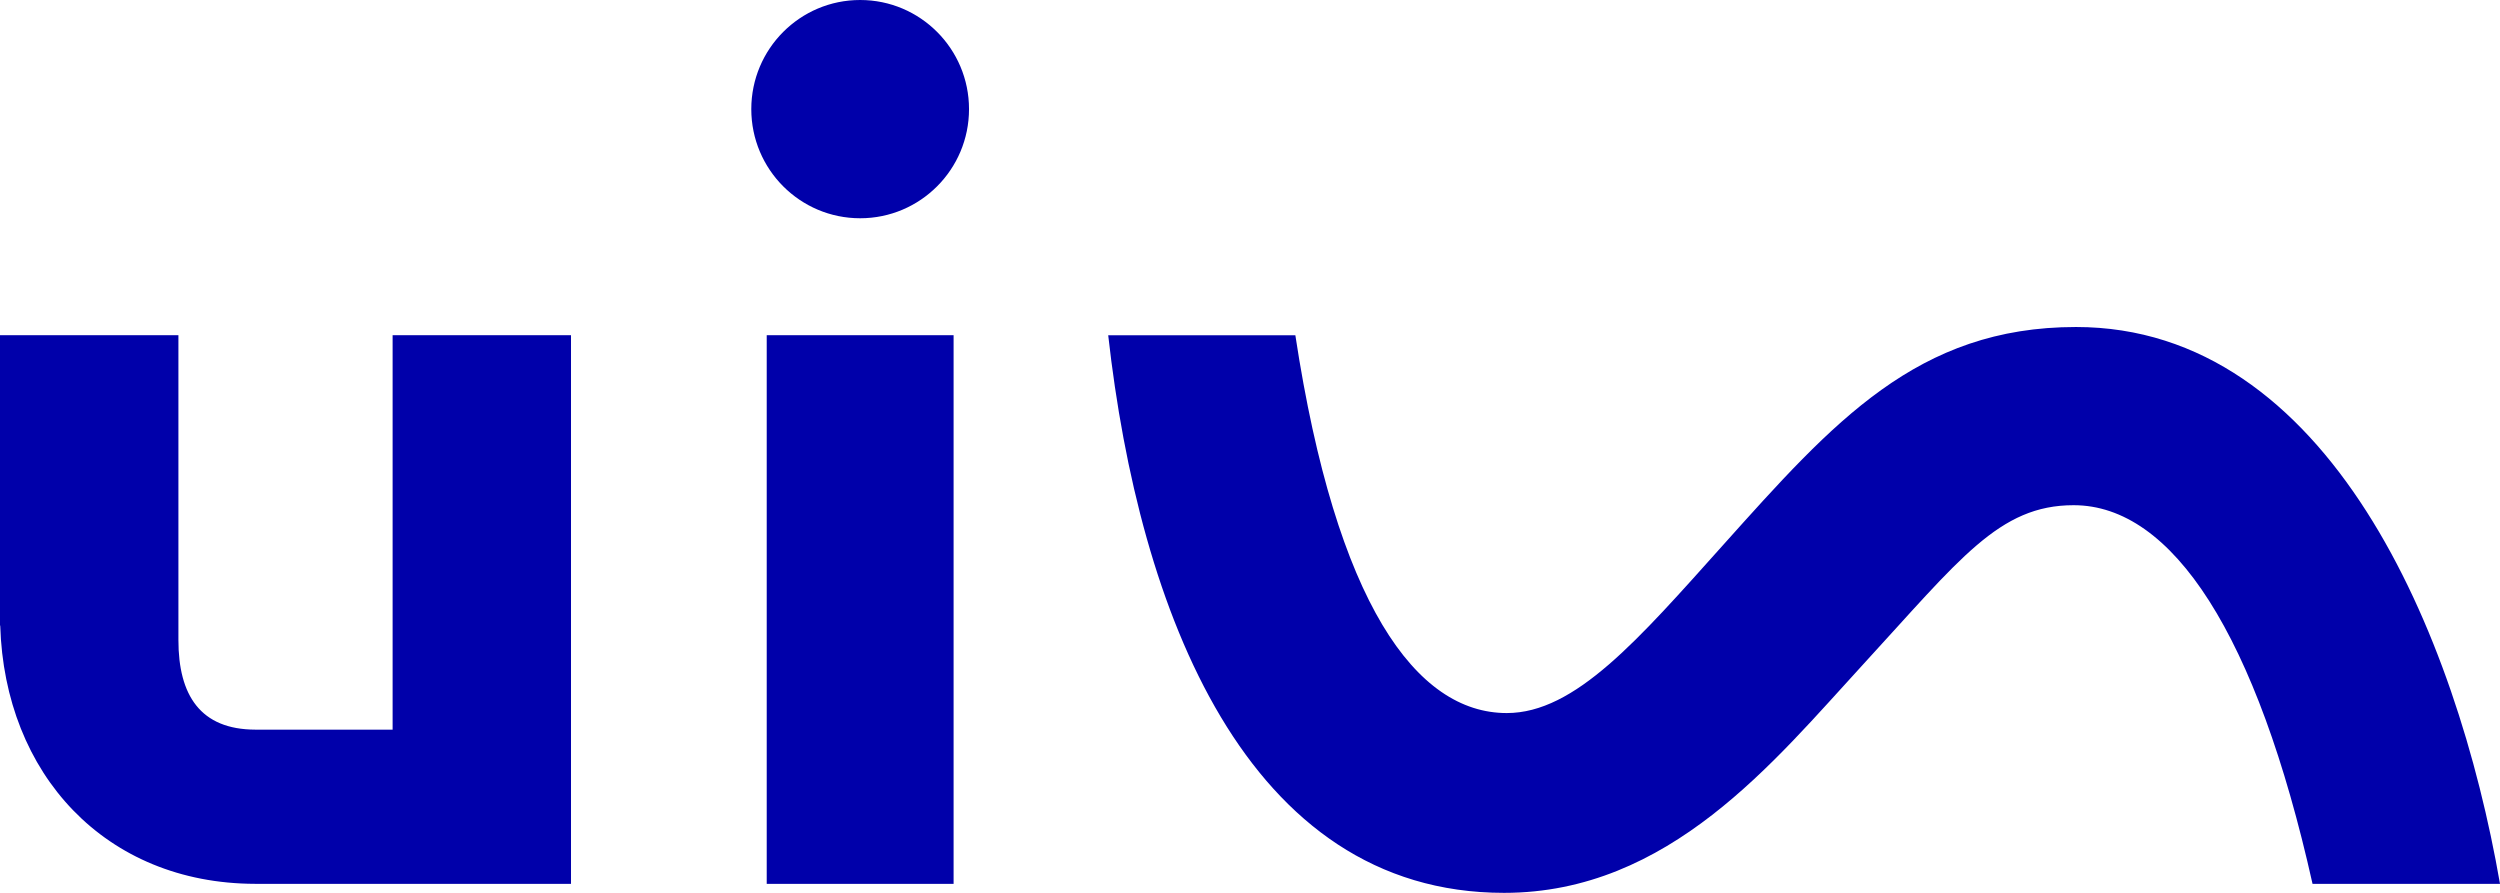
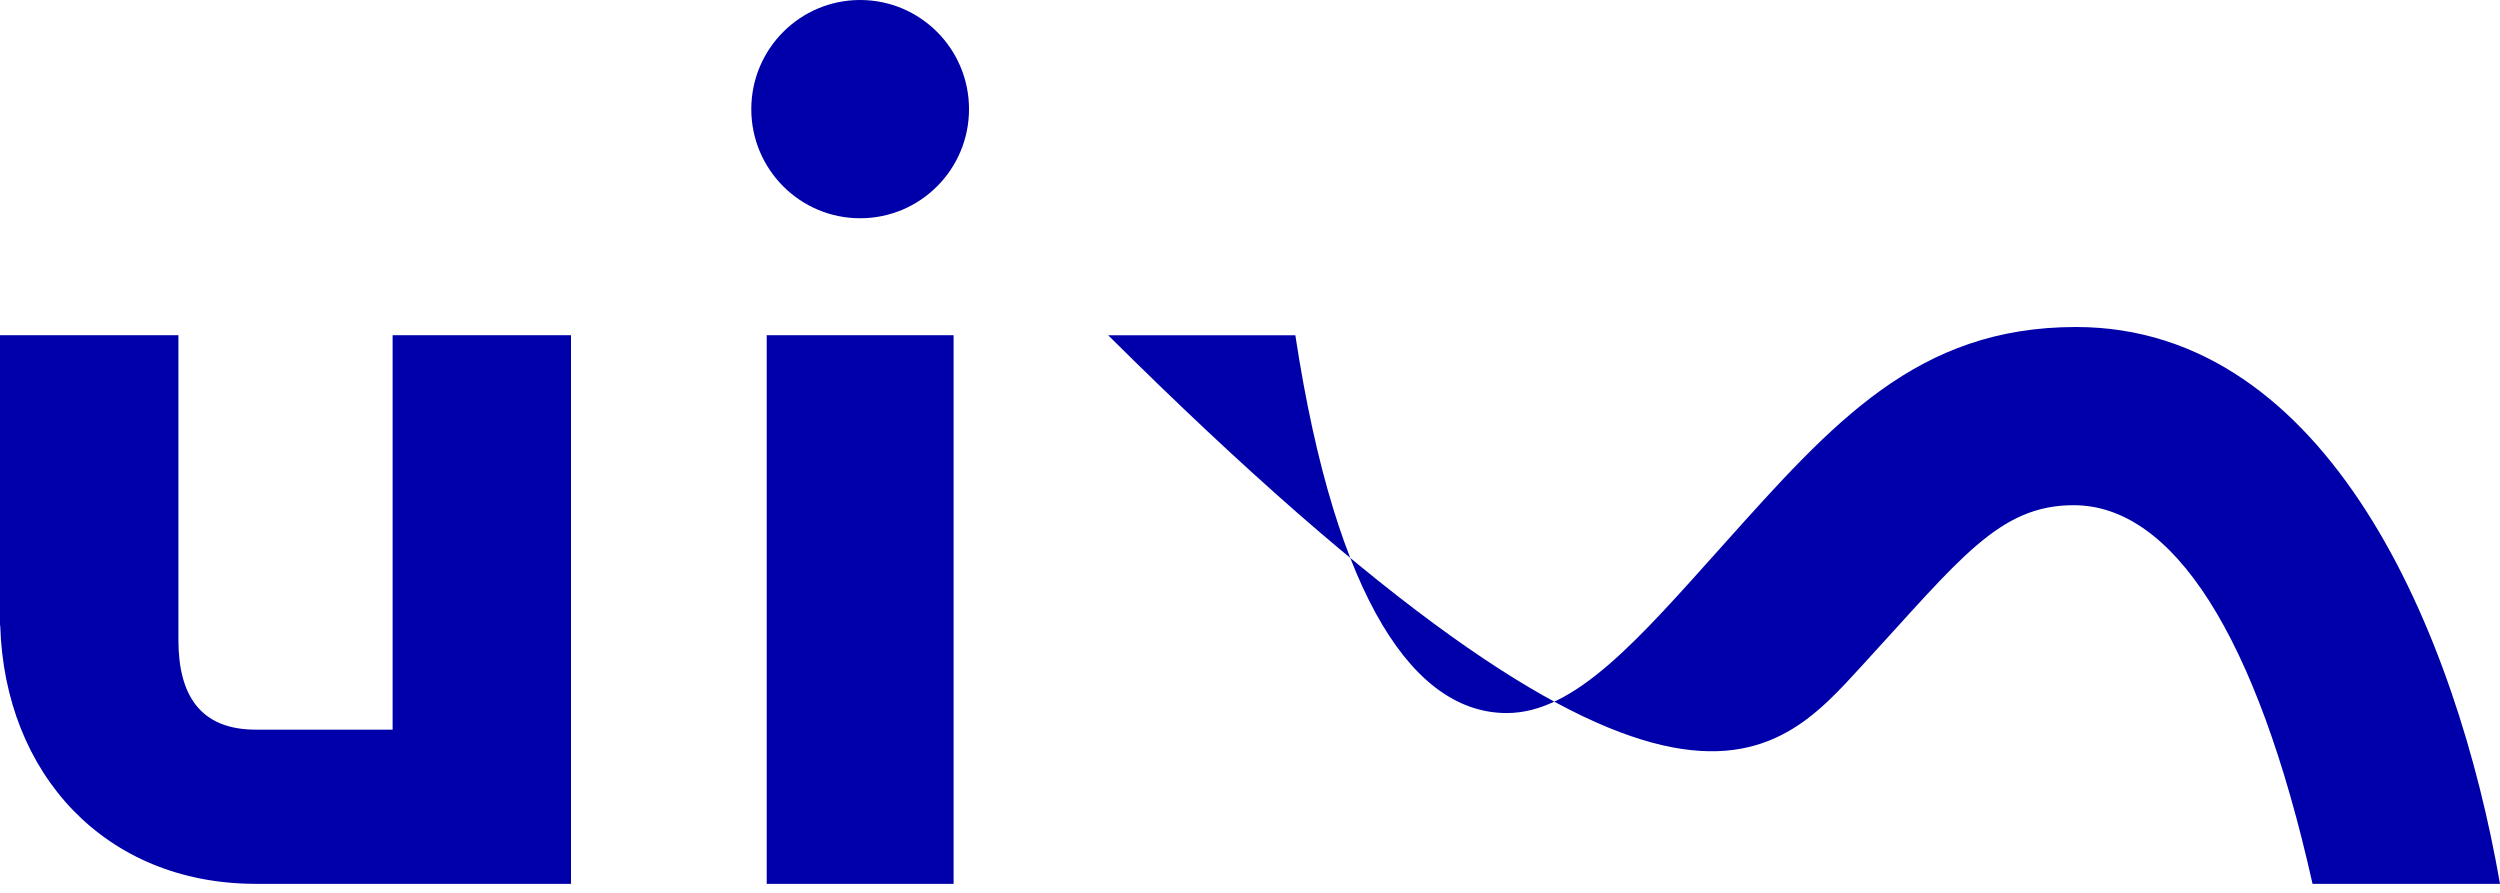
<svg xmlns="http://www.w3.org/2000/svg" width="112" height="40" viewBox="0 0 112 40" fill="none">
-   <path d="M11.444 32.688C8.977 32.683 7.993 31.148 7.993 28.675V15.016H0V28.023H0.01C0.206 34.675 4.712 39.581 11.43 39.596H25.581V15.018H17.589V32.688H11.444ZM93.005 14.65C85.893 14.65 82.132 18.909 77.204 24.407C73.393 28.66 70.57 31.945 67.503 31.945C63.435 31.945 59.863 27.039 58.032 15.021H49.648C51.026 27.325 55.819 40 67.383 40C74.78 40 79.487 34.1 83.447 29.789C87.811 25.039 89.553 22.633 92.899 22.633C97.325 22.633 101.103 28.42 103.602 39.598H112C110.049 28.34 104.315 14.65 93.005 14.65ZM38.535 0C35.842 0 33.658 2.189 33.658 4.889C33.658 7.589 35.842 9.778 38.535 9.778C41.228 9.778 43.412 7.589 43.412 4.889C43.412 2.189 41.228 0 38.535 0ZM34.349 39.598H42.721V15.018H34.349V39.598Z" fill="#0000AA" />
+   <path d="M11.444 32.688C8.977 32.683 7.993 31.148 7.993 28.675V15.016H0V28.023H0.01C0.206 34.675 4.712 39.581 11.43 39.596H25.581V15.018H17.589V32.688H11.444ZM93.005 14.65C85.893 14.65 82.132 18.909 77.204 24.407C73.393 28.66 70.57 31.945 67.503 31.945C63.435 31.945 59.863 27.039 58.032 15.021H49.648C74.78 40 79.487 34.1 83.447 29.789C87.811 25.039 89.553 22.633 92.899 22.633C97.325 22.633 101.103 28.42 103.602 39.598H112C110.049 28.34 104.315 14.65 93.005 14.65ZM38.535 0C35.842 0 33.658 2.189 33.658 4.889C33.658 7.589 35.842 9.778 38.535 9.778C41.228 9.778 43.412 7.589 43.412 4.889C43.412 2.189 41.228 0 38.535 0ZM34.349 39.598H42.721V15.018H34.349V39.598Z" fill="#0000AA" />
</svg>